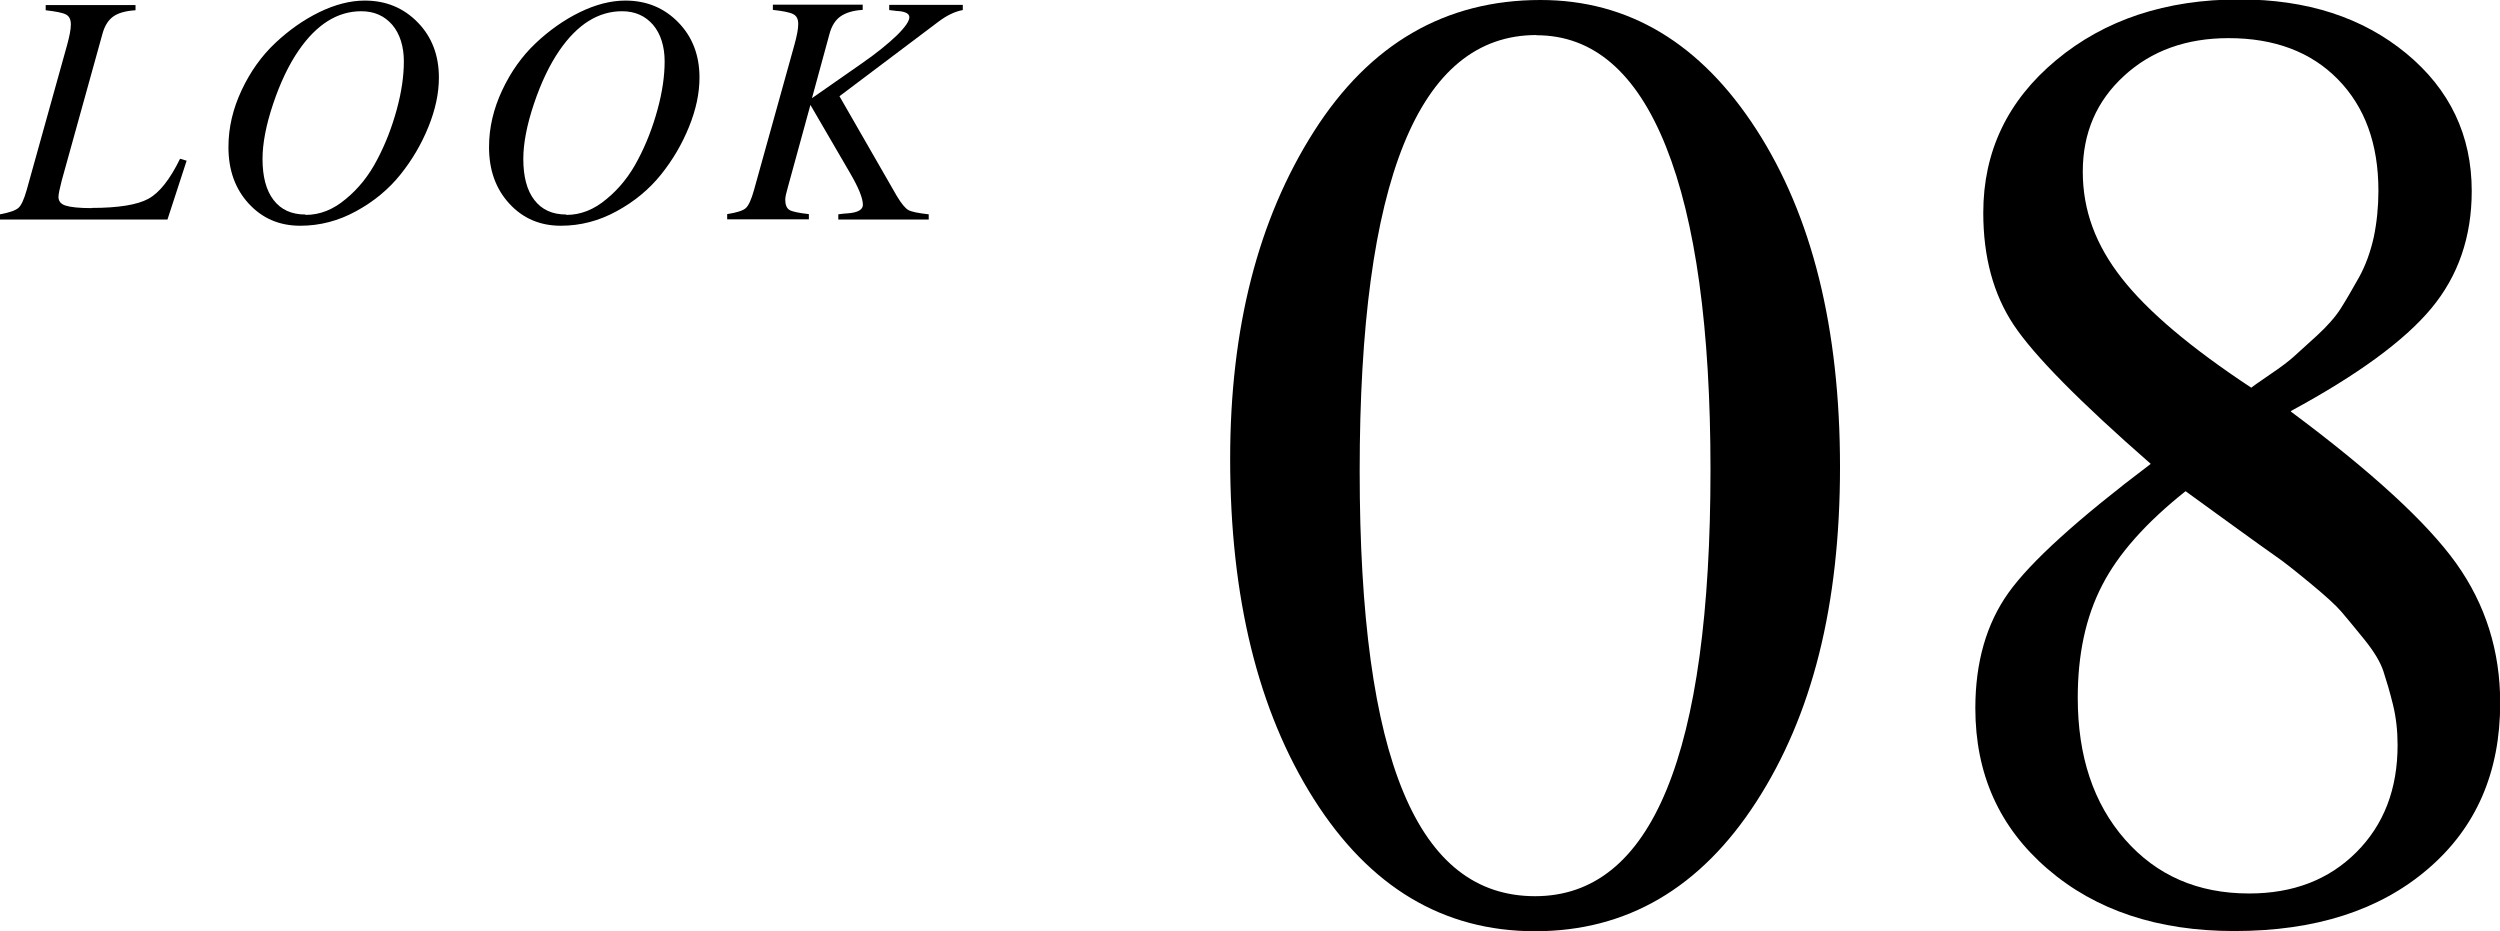
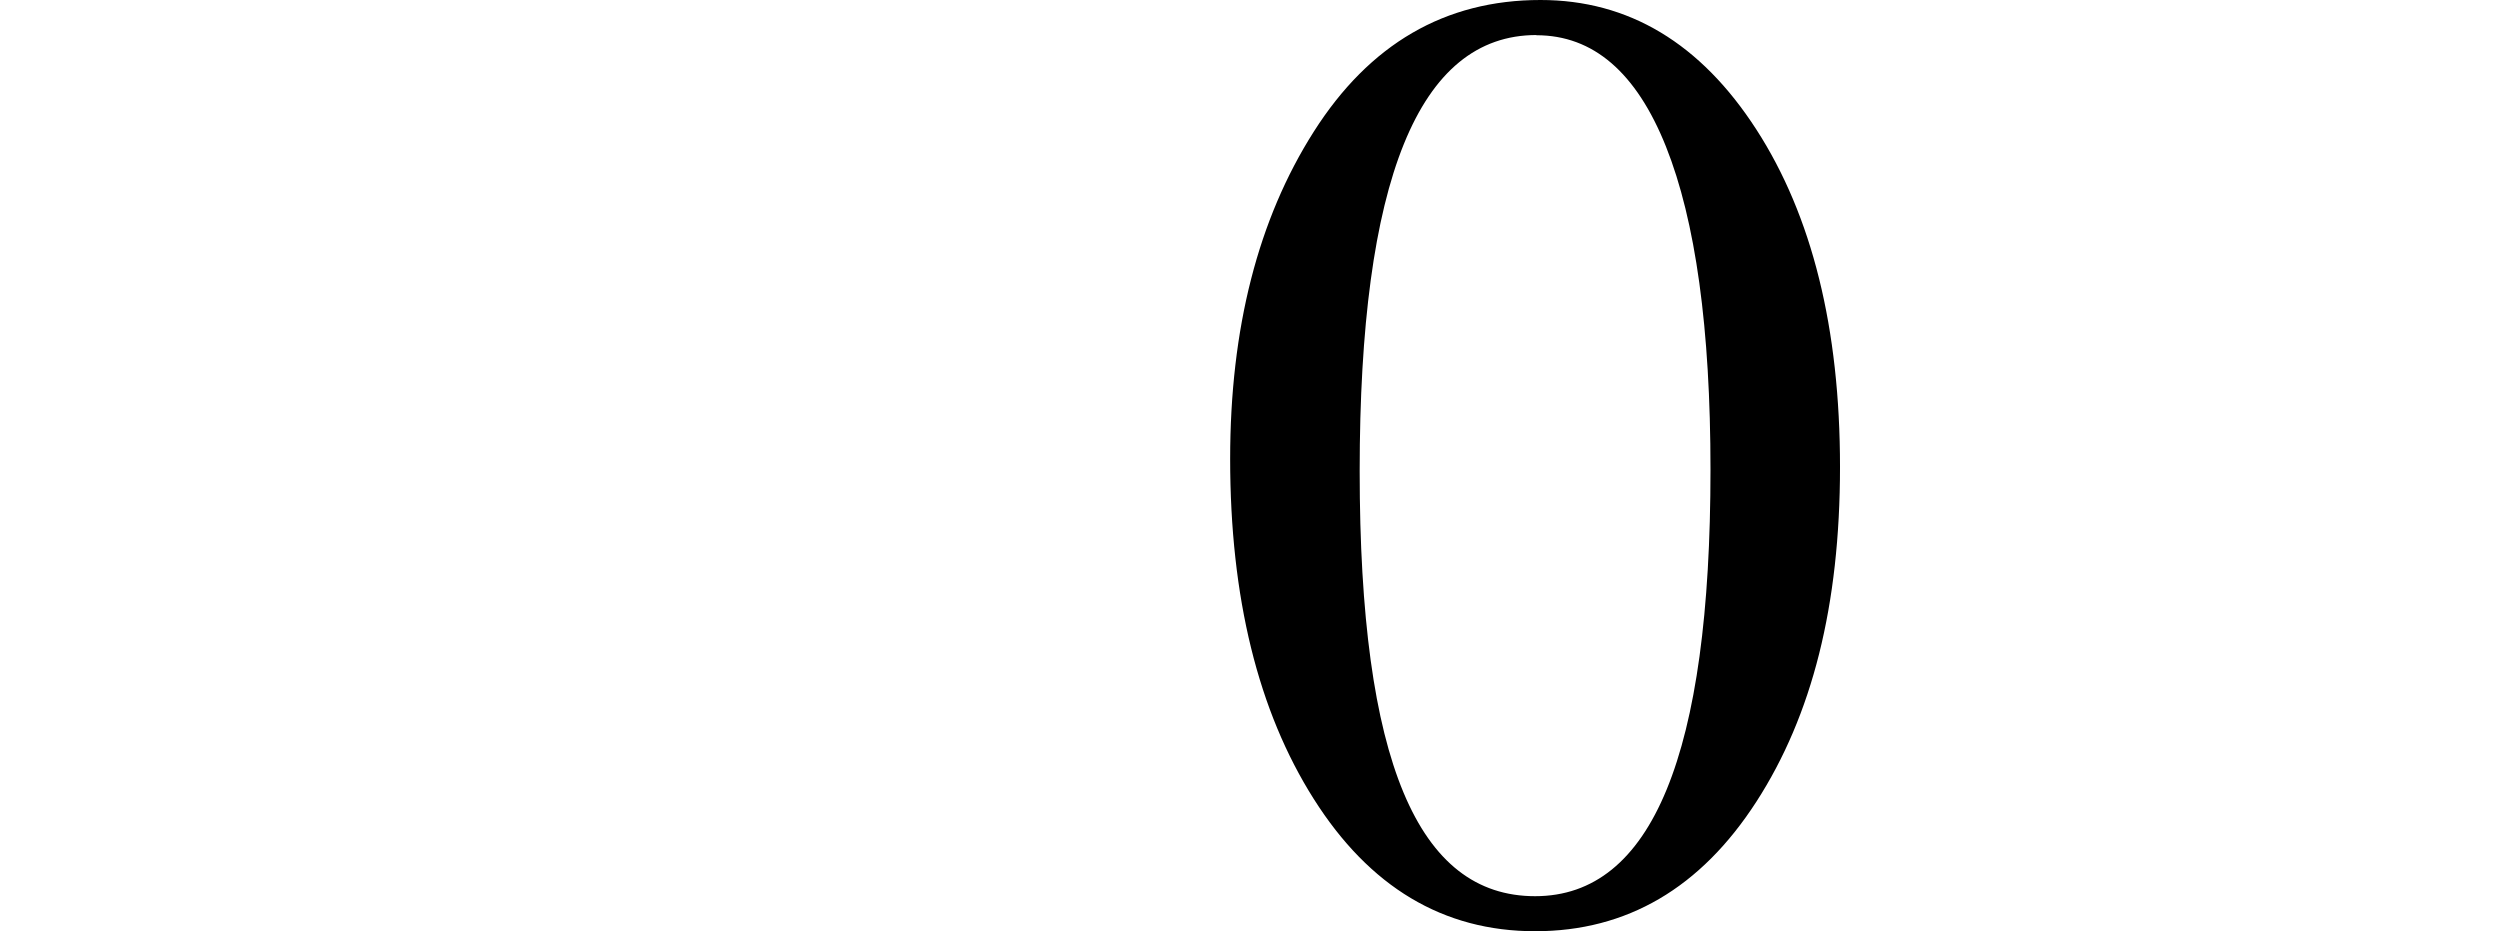
<svg xmlns="http://www.w3.org/2000/svg" id="_レイヤー_2" viewBox="0 0 129.13 48.1">
  <g id="DESIGN">
-     <path d="M4.73,10.74c1.38,0,2.36-.16,2.93-.47.57-.31,1.12-1,1.64-2.07l.34.1-.99,3.04H0v-.27c.49-.09.8-.2.95-.33s.29-.44.43-.93L3.47,2.31c.12-.44.19-.79.19-1.05,0-.25-.08-.42-.25-.51-.17-.09-.52-.16-1.05-.22v-.27h4.64v.27c-.51.03-.9.14-1.16.33-.26.19-.45.5-.56.93l-2.09,7.53c-.11.43-.17.71-.17.85,0,.22.12.37.37.45.25.08.7.13,1.34.13Z" />
-     <path d="M11.8,7.59c0-1,.23-1.97.68-2.93.45-.96,1.03-1.77,1.73-2.43.7-.66,1.46-1.2,2.28-1.6.82-.4,1.61-.6,2.35-.6,1.1,0,2.01.38,2.74,1.13.73.75,1.09,1.7,1.09,2.85,0,.81-.18,1.65-.54,2.54s-.84,1.71-1.45,2.47-1.37,1.39-2.29,1.89c-.91.5-1.87.75-2.88.75-1.08,0-1.96-.38-2.66-1.14-.7-.76-1.05-1.73-1.05-2.92ZM15.79,11.1c.73,0,1.42-.27,2.07-.82.66-.54,1.2-1.22,1.62-2.03.43-.81.76-1.67,1.01-2.58.25-.91.37-1.74.37-2.5s-.2-1.42-.6-1.89c-.4-.46-.93-.7-1.6-.7-1.22,0-2.3.67-3.23,2.02-.51.74-.95,1.66-1.32,2.76s-.55,2.05-.55,2.85c0,.92.19,1.63.57,2.12.38.5.93.75,1.64.75Z" />
-     <path d="M25.26,7.59c0-1,.23-1.97.68-2.93.45-.96,1.03-1.77,1.73-2.43.7-.66,1.46-1.2,2.28-1.6.82-.4,1.61-.6,2.35-.6,1.1,0,2.01.38,2.74,1.13.73.75,1.09,1.7,1.09,2.85,0,.81-.18,1.65-.54,2.54s-.84,1.71-1.45,2.47-1.37,1.39-2.29,1.89c-.91.5-1.87.75-2.88.75-1.08,0-1.96-.38-2.66-1.14-.7-.76-1.05-1.73-1.05-2.92ZM29.26,11.1c.73,0,1.42-.27,2.07-.82.66-.54,1.2-1.22,1.62-2.03.43-.81.76-1.67,1.01-2.58.25-.91.37-1.74.37-2.5s-.2-1.42-.6-1.89c-.4-.46-.93-.7-1.6-.7-1.22,0-2.3.67-3.23,2.02-.51.74-.95,1.66-1.32,2.76s-.55,2.05-.55,2.85c0,.92.19,1.63.57,2.12.38.5.93.75,1.64.75Z" />
-     <path d="M49.73.25v.27c-.4.07-.82.27-1.27.61l-5.1,3.84,2.96,5.15c.24.4.44.64.6.73.16.09.51.16,1.05.22v.27h-4.67v-.27c.23-.03.39-.05.49-.05.52-.04.78-.19.78-.44,0-.34-.22-.88-.65-1.62l-2.06-3.54-1.16,4.23c-.09.31-.14.53-.14.66,0,.26.07.44.21.53.14.09.48.16,1.01.22v.27h-4.22v-.27c.5-.08.82-.18.96-.31.14-.12.29-.44.43-.95l2.09-7.51c.12-.44.19-.79.19-1.05,0-.25-.08-.42-.26-.51-.17-.09-.52-.16-1.05-.22v-.27h4.64v.27c-.5.03-.88.15-1.15.34-.27.19-.46.5-.57.92l-.9,3.3,2.58-1.8c.75-.52,1.34-1,1.79-1.43.44-.43.66-.75.66-.95,0-.18-.19-.29-.58-.32-.02,0-.09,0-.2-.02-.11-.01-.2-.02-.26-.03v-.27h3.77Z" />
    <path d="M90.72,41.41c-2.88,4.46-6.69,6.69-11.43,6.69s-8.55-2.28-11.43-6.83c-2.88-4.55-4.32-10.41-4.32-17.57,0-6.74,1.44-12.37,4.32-16.9,2.88-4.53,6.78-6.8,11.71-6.8,4.55,0,8.27,2.23,11.15,6.69,2.88,4.46,4.32,10.27,4.32,17.43s-1.44,12.83-4.32,17.29ZM79.36,1.81c-6.09,0-9.13,7.51-9.13,22.52s3.02,21.96,9.06,21.96,9.06-7.34,9.06-22.03c0-7.29-.77-12.86-2.3-16.69-1.53-3.83-3.76-5.75-6.69-5.75Z" />
-     <path d="M118.33,21.26c4.18,3.11,7.03,5.73,8.54,7.84,1.51,2.12,2.27,4.52,2.27,7.21,0,3.58-1.24,6.44-3.73,8.57-2.49,2.14-5.82,3.21-10,3.21-3.95,0-7.17-1.07-9.65-3.21-2.49-2.14-3.73-4.9-3.73-8.3,0-2.37.57-4.36,1.71-5.96,1.14-1.6,3.59-3.82,7.35-6.66-3.67-3.21-6.03-5.6-7.08-7.18-1.05-1.58-1.57-3.51-1.57-5.79,0-3.16,1.25-5.79,3.76-7.88,2.51-2.09,5.67-3.14,9.48-3.14,3.49,0,6.35.93,8.61,2.79,2.25,1.86,3.38,4.23,3.38,7.11,0,2.37-.7,4.39-2.09,6.06s-3.81,3.44-7.25,5.3ZM112.89,25.37c-2.05,1.63-3.49,3.25-4.32,4.88-.84,1.63-1.25,3.55-1.25,5.79,0,3.02.81,5.46,2.44,7.32,1.63,1.86,3.76,2.79,6.41,2.79,2.28,0,4.12-.71,5.54-2.13s2.13-3.26,2.13-5.54c0-.74-.08-1.44-.24-2.09-.16-.65-.33-1.22-.49-1.71-.16-.49-.49-1.03-.98-1.64-.49-.6-.88-1.08-1.18-1.43-.3-.35-.85-.85-1.64-1.5-.79-.65-1.38-1.12-1.78-1.39-.4-.28-1.14-.81-2.23-1.6-1.09-.79-1.89-1.37-2.4-1.74ZM116.3,20.01s.36-.27.94-.66c.58-.39,1-.71,1.25-.94.25-.23.65-.59,1.19-1.08.53-.49.94-.95,1.22-1.39.28-.44.59-.98.94-1.6.35-.63.6-1.33.77-2.09.16-.77.24-1.57.24-2.4,0-2.42-.7-4.33-2.09-5.75-1.39-1.42-3.28-2.13-5.65-2.13-2.18,0-3.99.65-5.4,1.95-1.42,1.3-2.13,2.95-2.13,4.95s.67,3.79,2.02,5.51c1.35,1.72,3.58,3.6,6.69,5.65Z" />
  </g>
</svg>